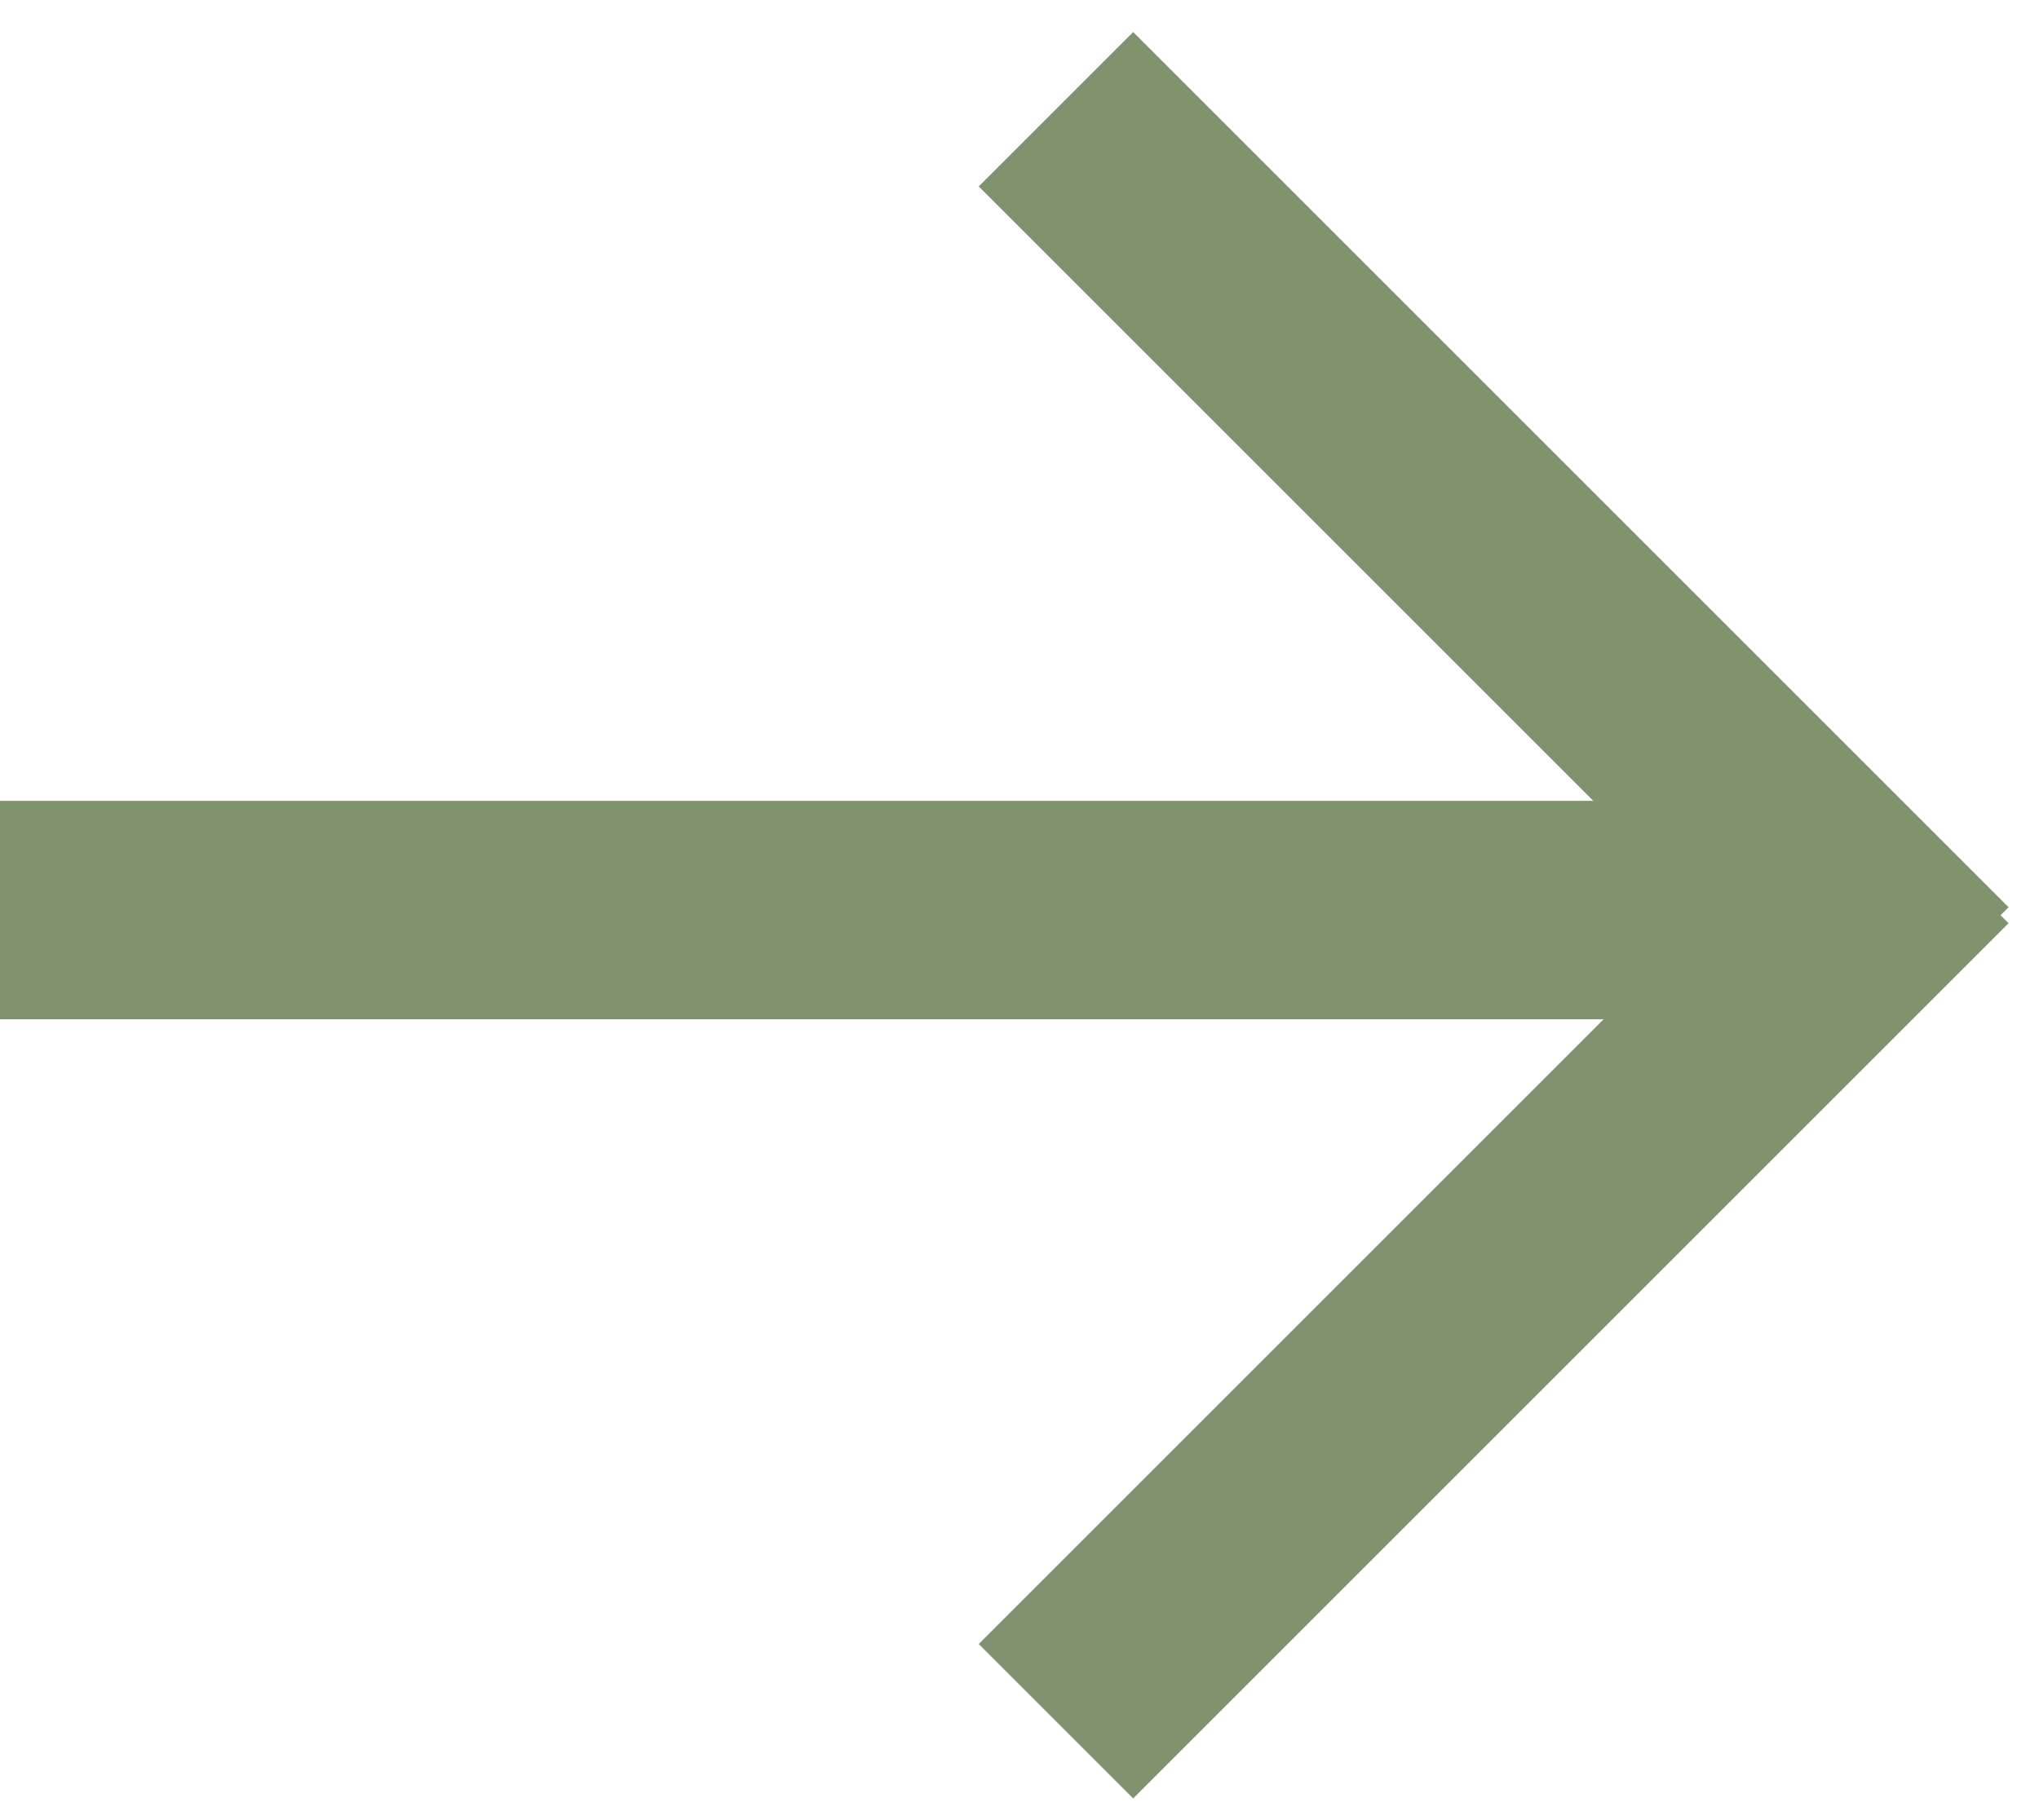
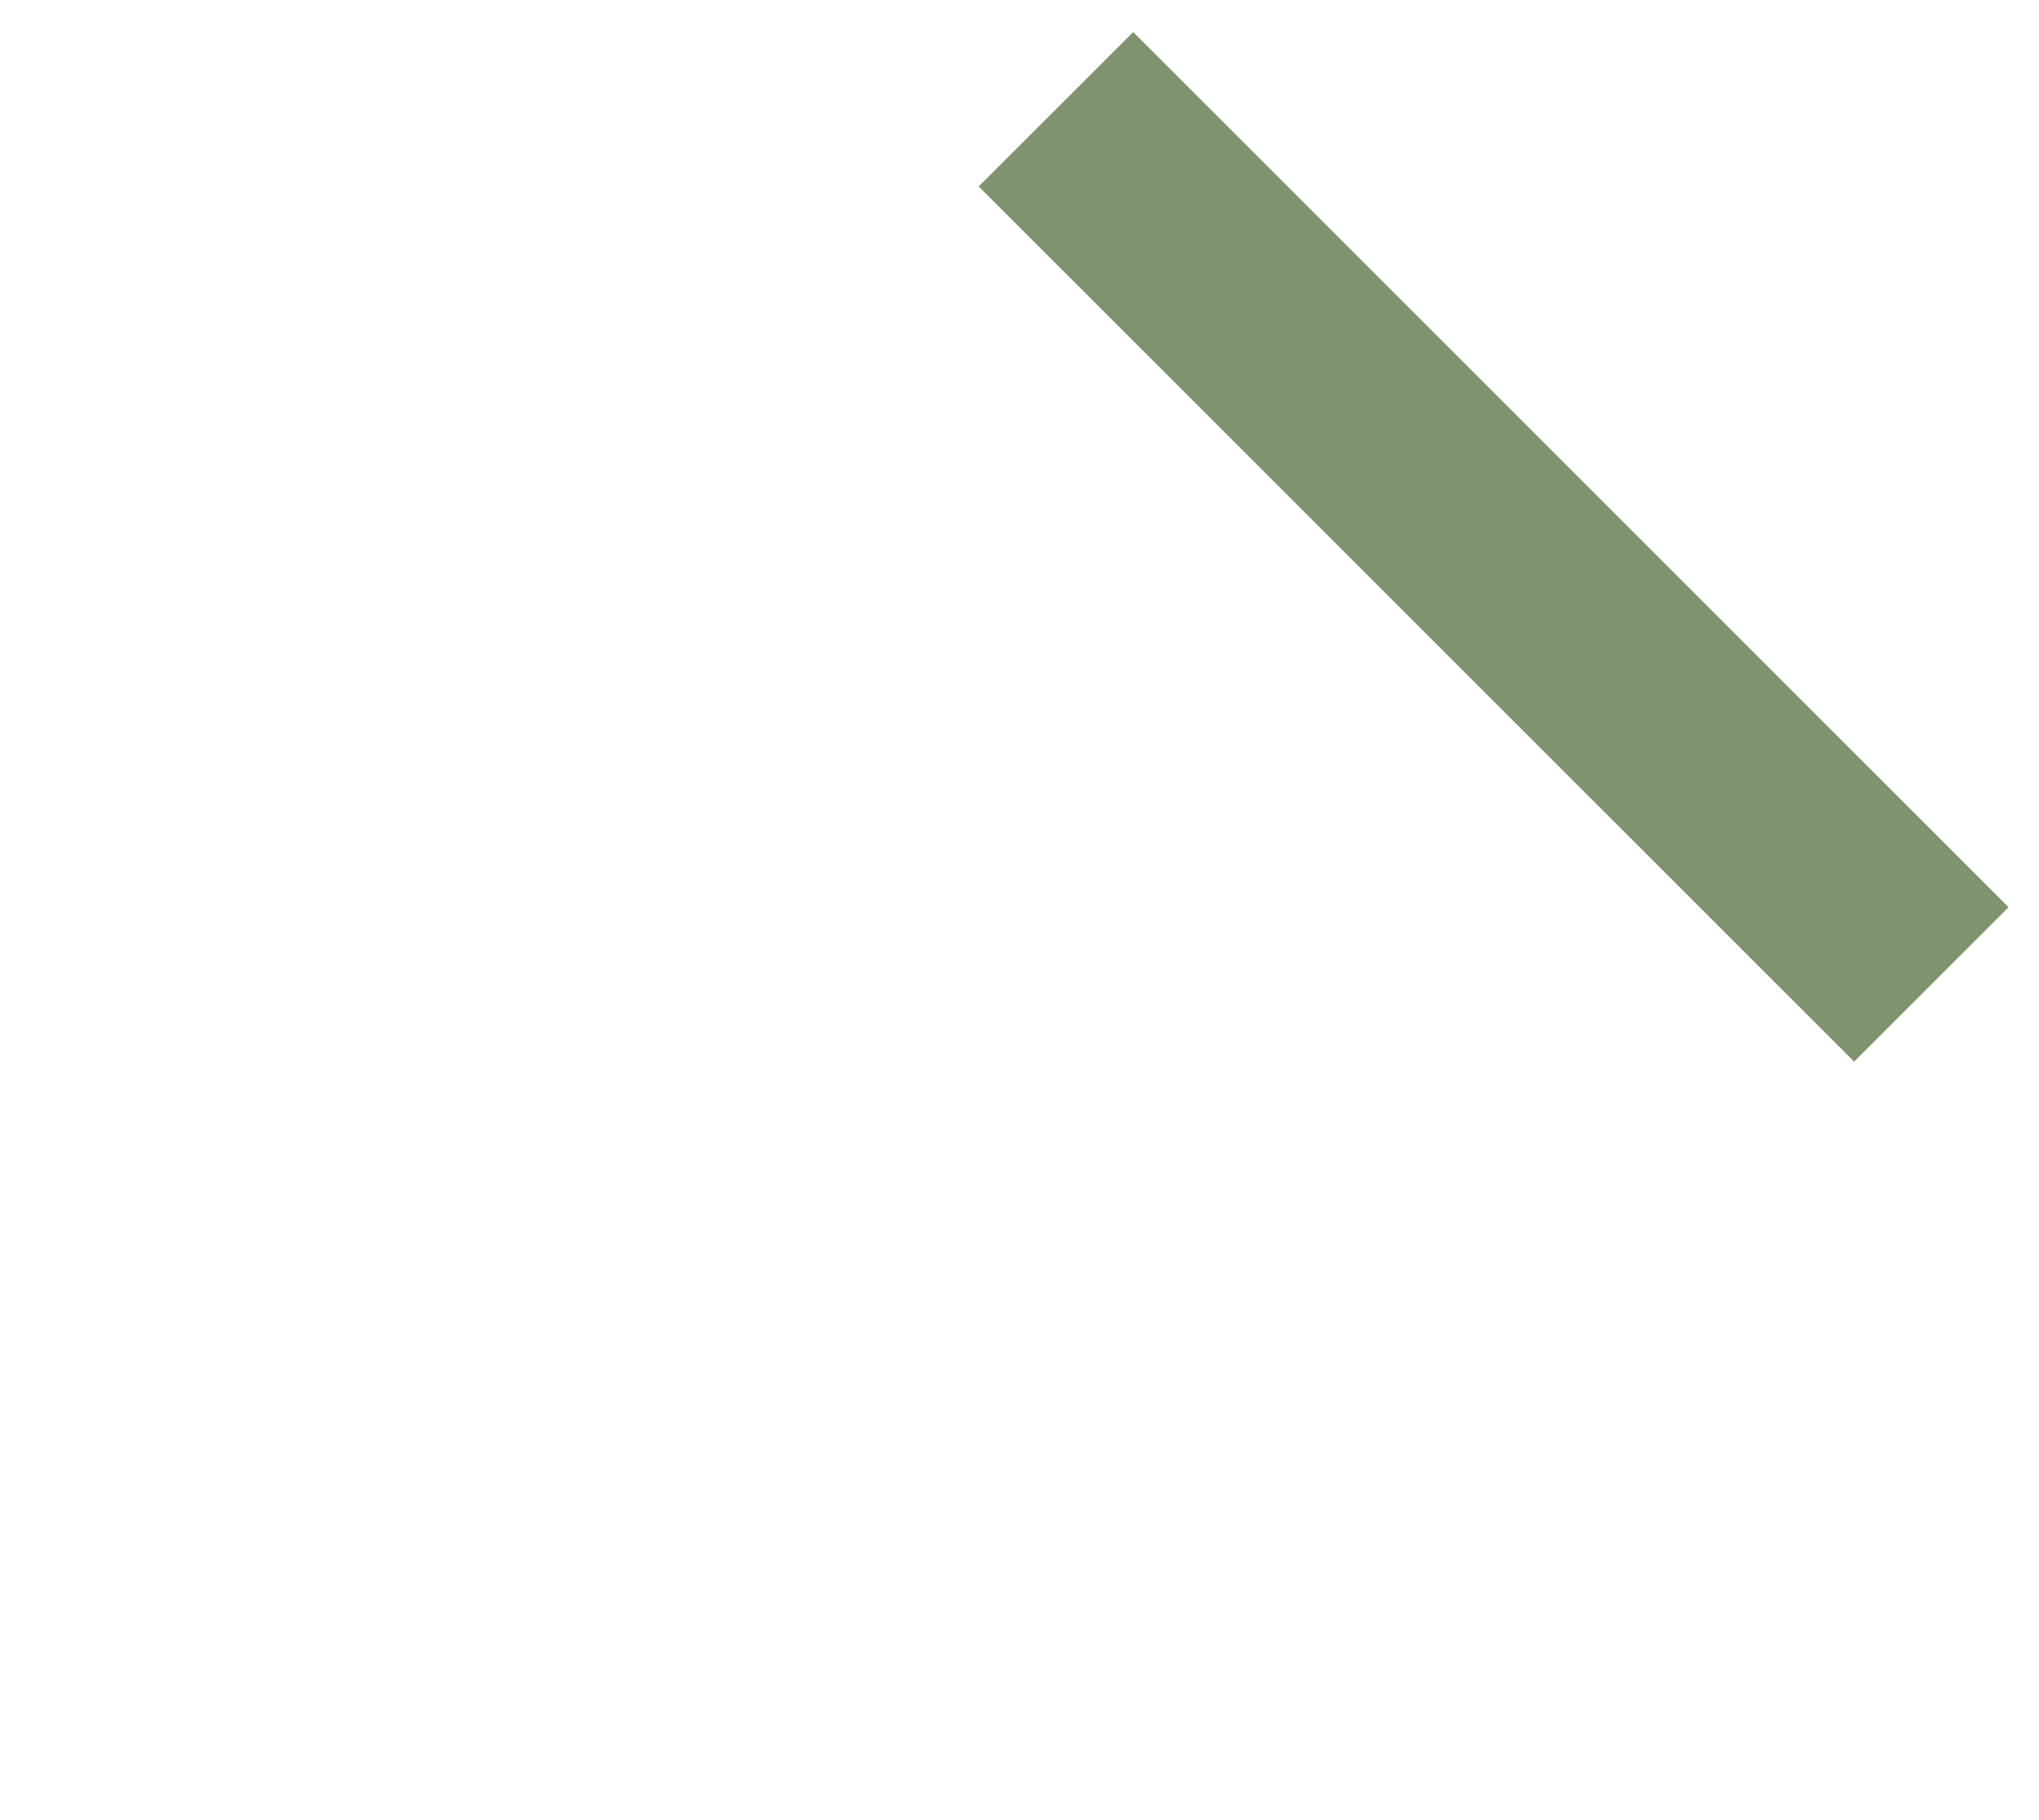
<svg xmlns="http://www.w3.org/2000/svg" width="28" height="25" viewBox="0 0 28 25" fill="none">
-   <path fill-rule="evenodd" clip-rule="evenodd" d="M24 14L-6.55651e-07 14L-9.17916e-07 11L24 11L24 14Z" fill="#7F946E" />
-   <path fill-rule="evenodd" clip-rule="evenodd" d="M27.582 12.681L15.561 24.702L13.44 22.581L25.461 10.56L27.582 12.681Z" fill="#7F946E" />
  <path fill-rule="evenodd" clip-rule="evenodd" d="M27.582 12.461L15.561 0.44L13.44 2.561L25.461 14.582L27.582 12.461Z" fill="#7F946E" />
</svg>